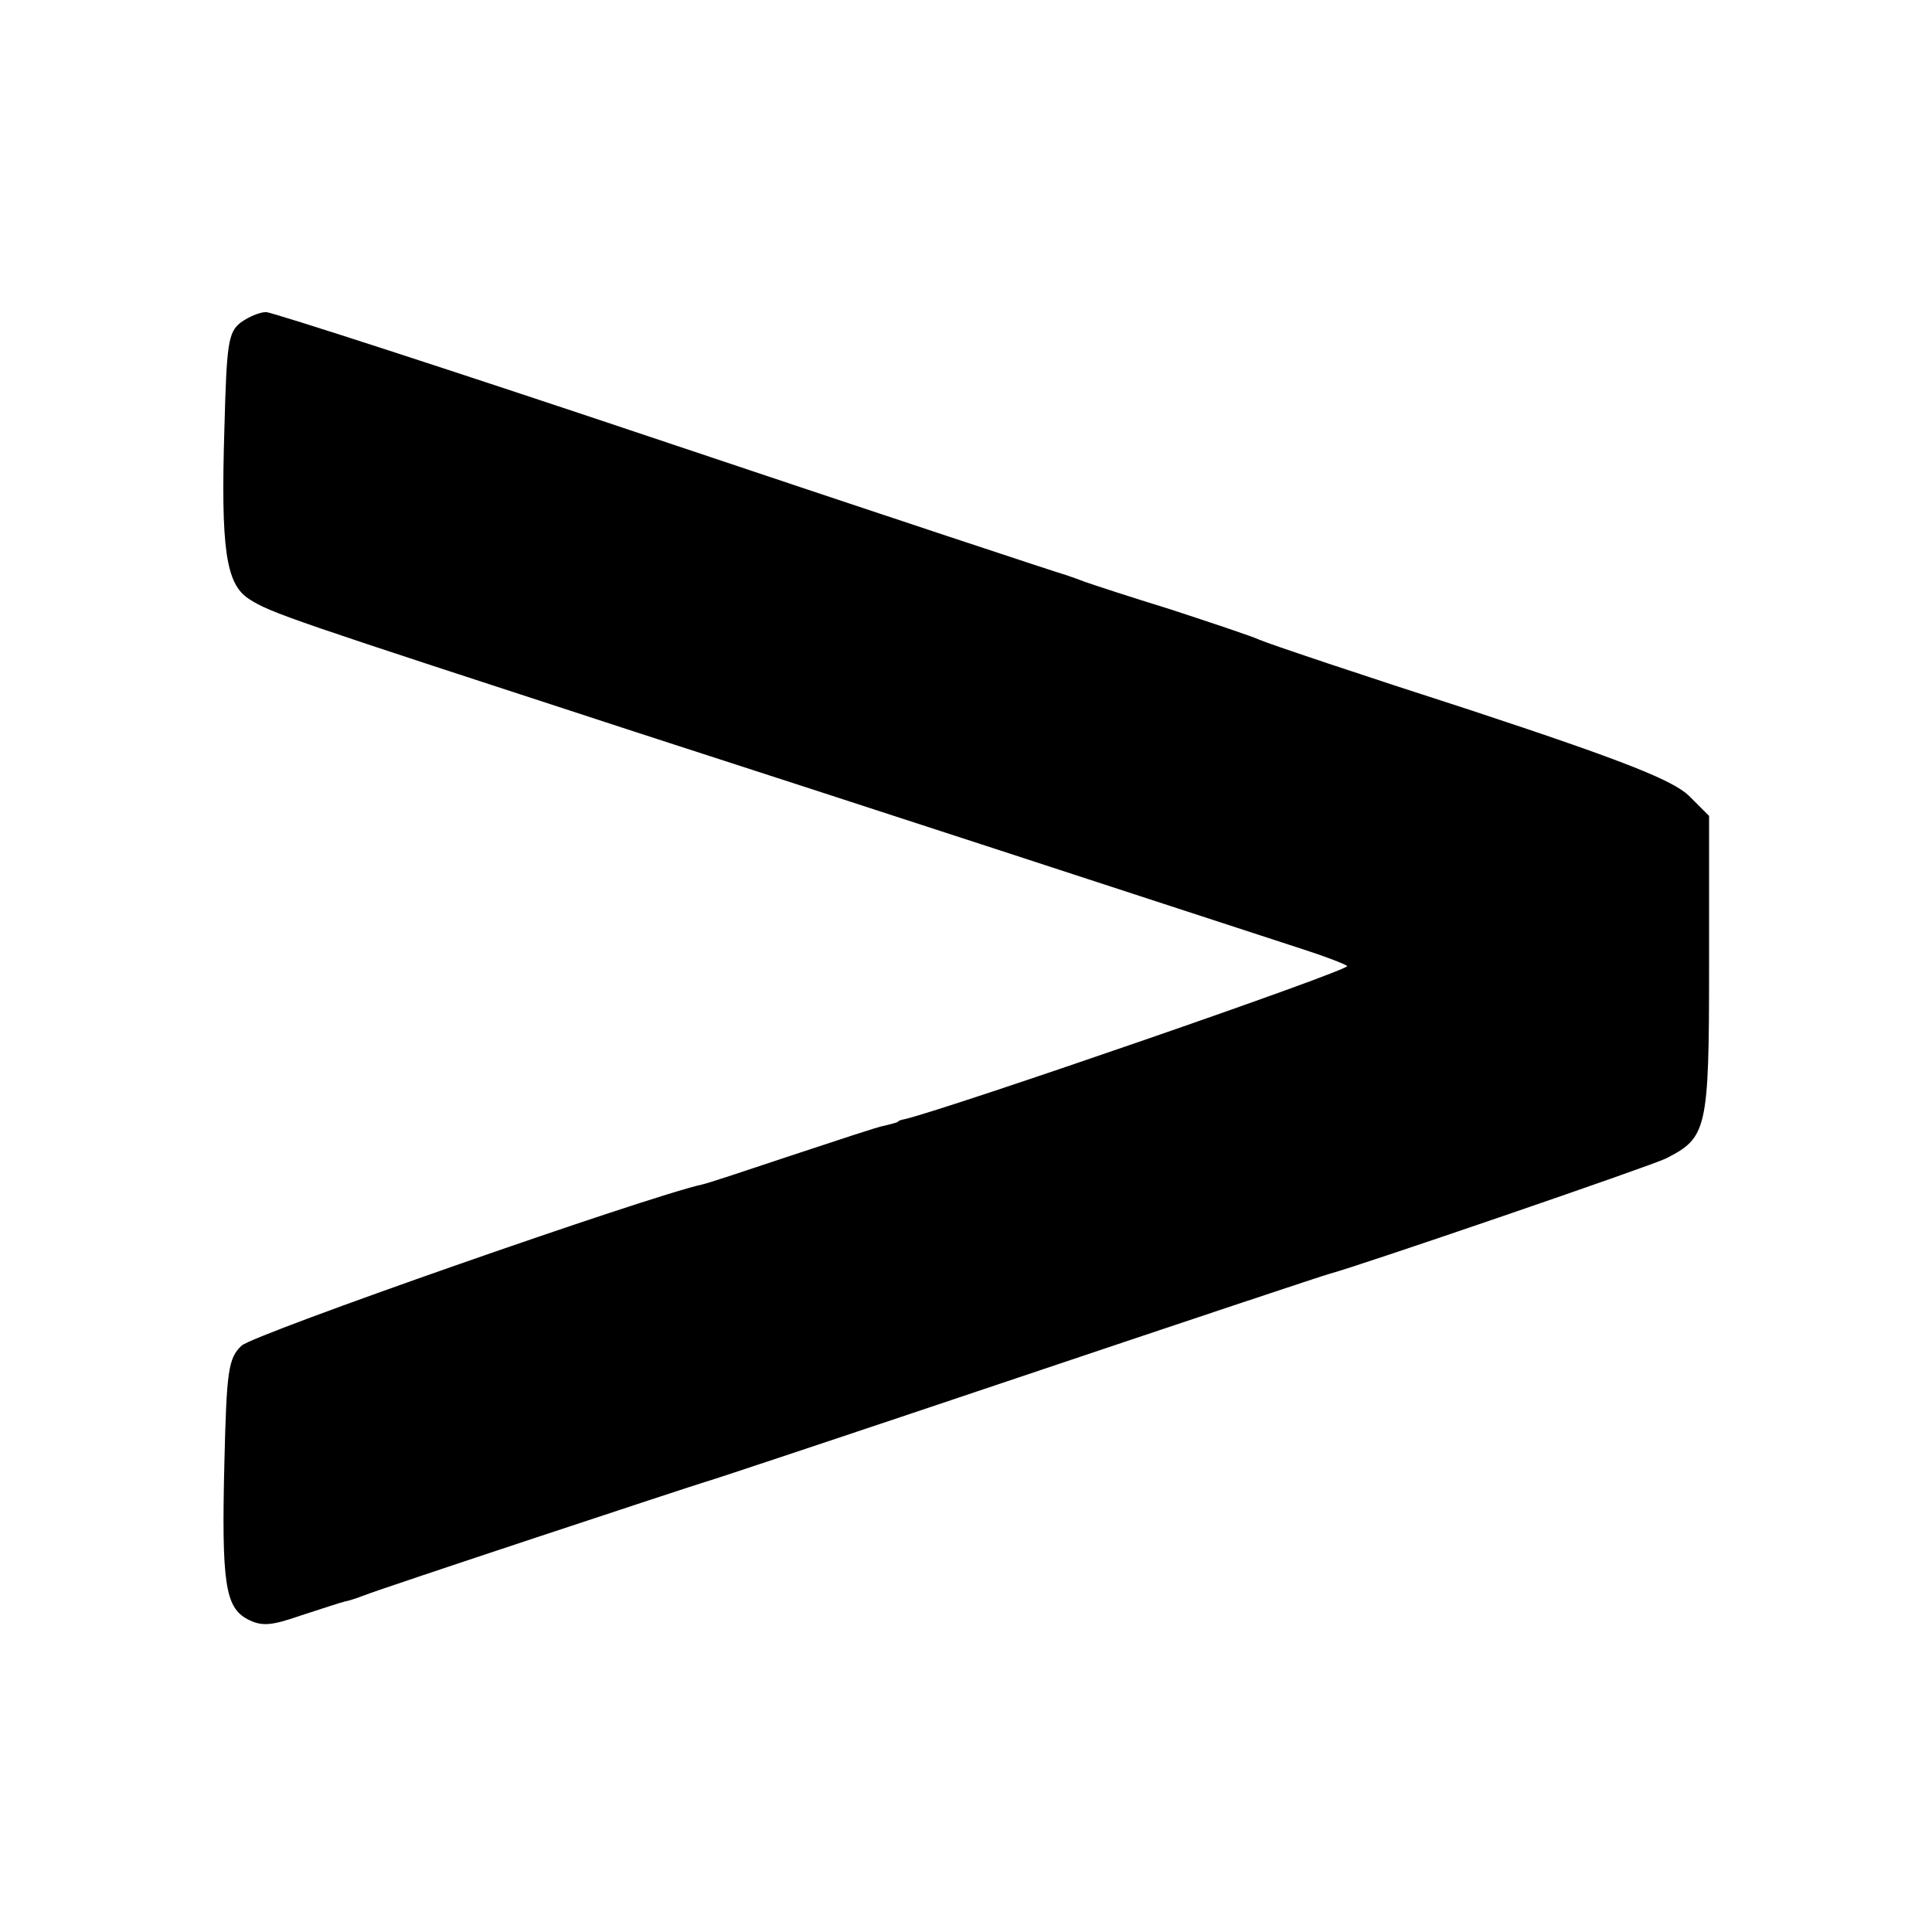
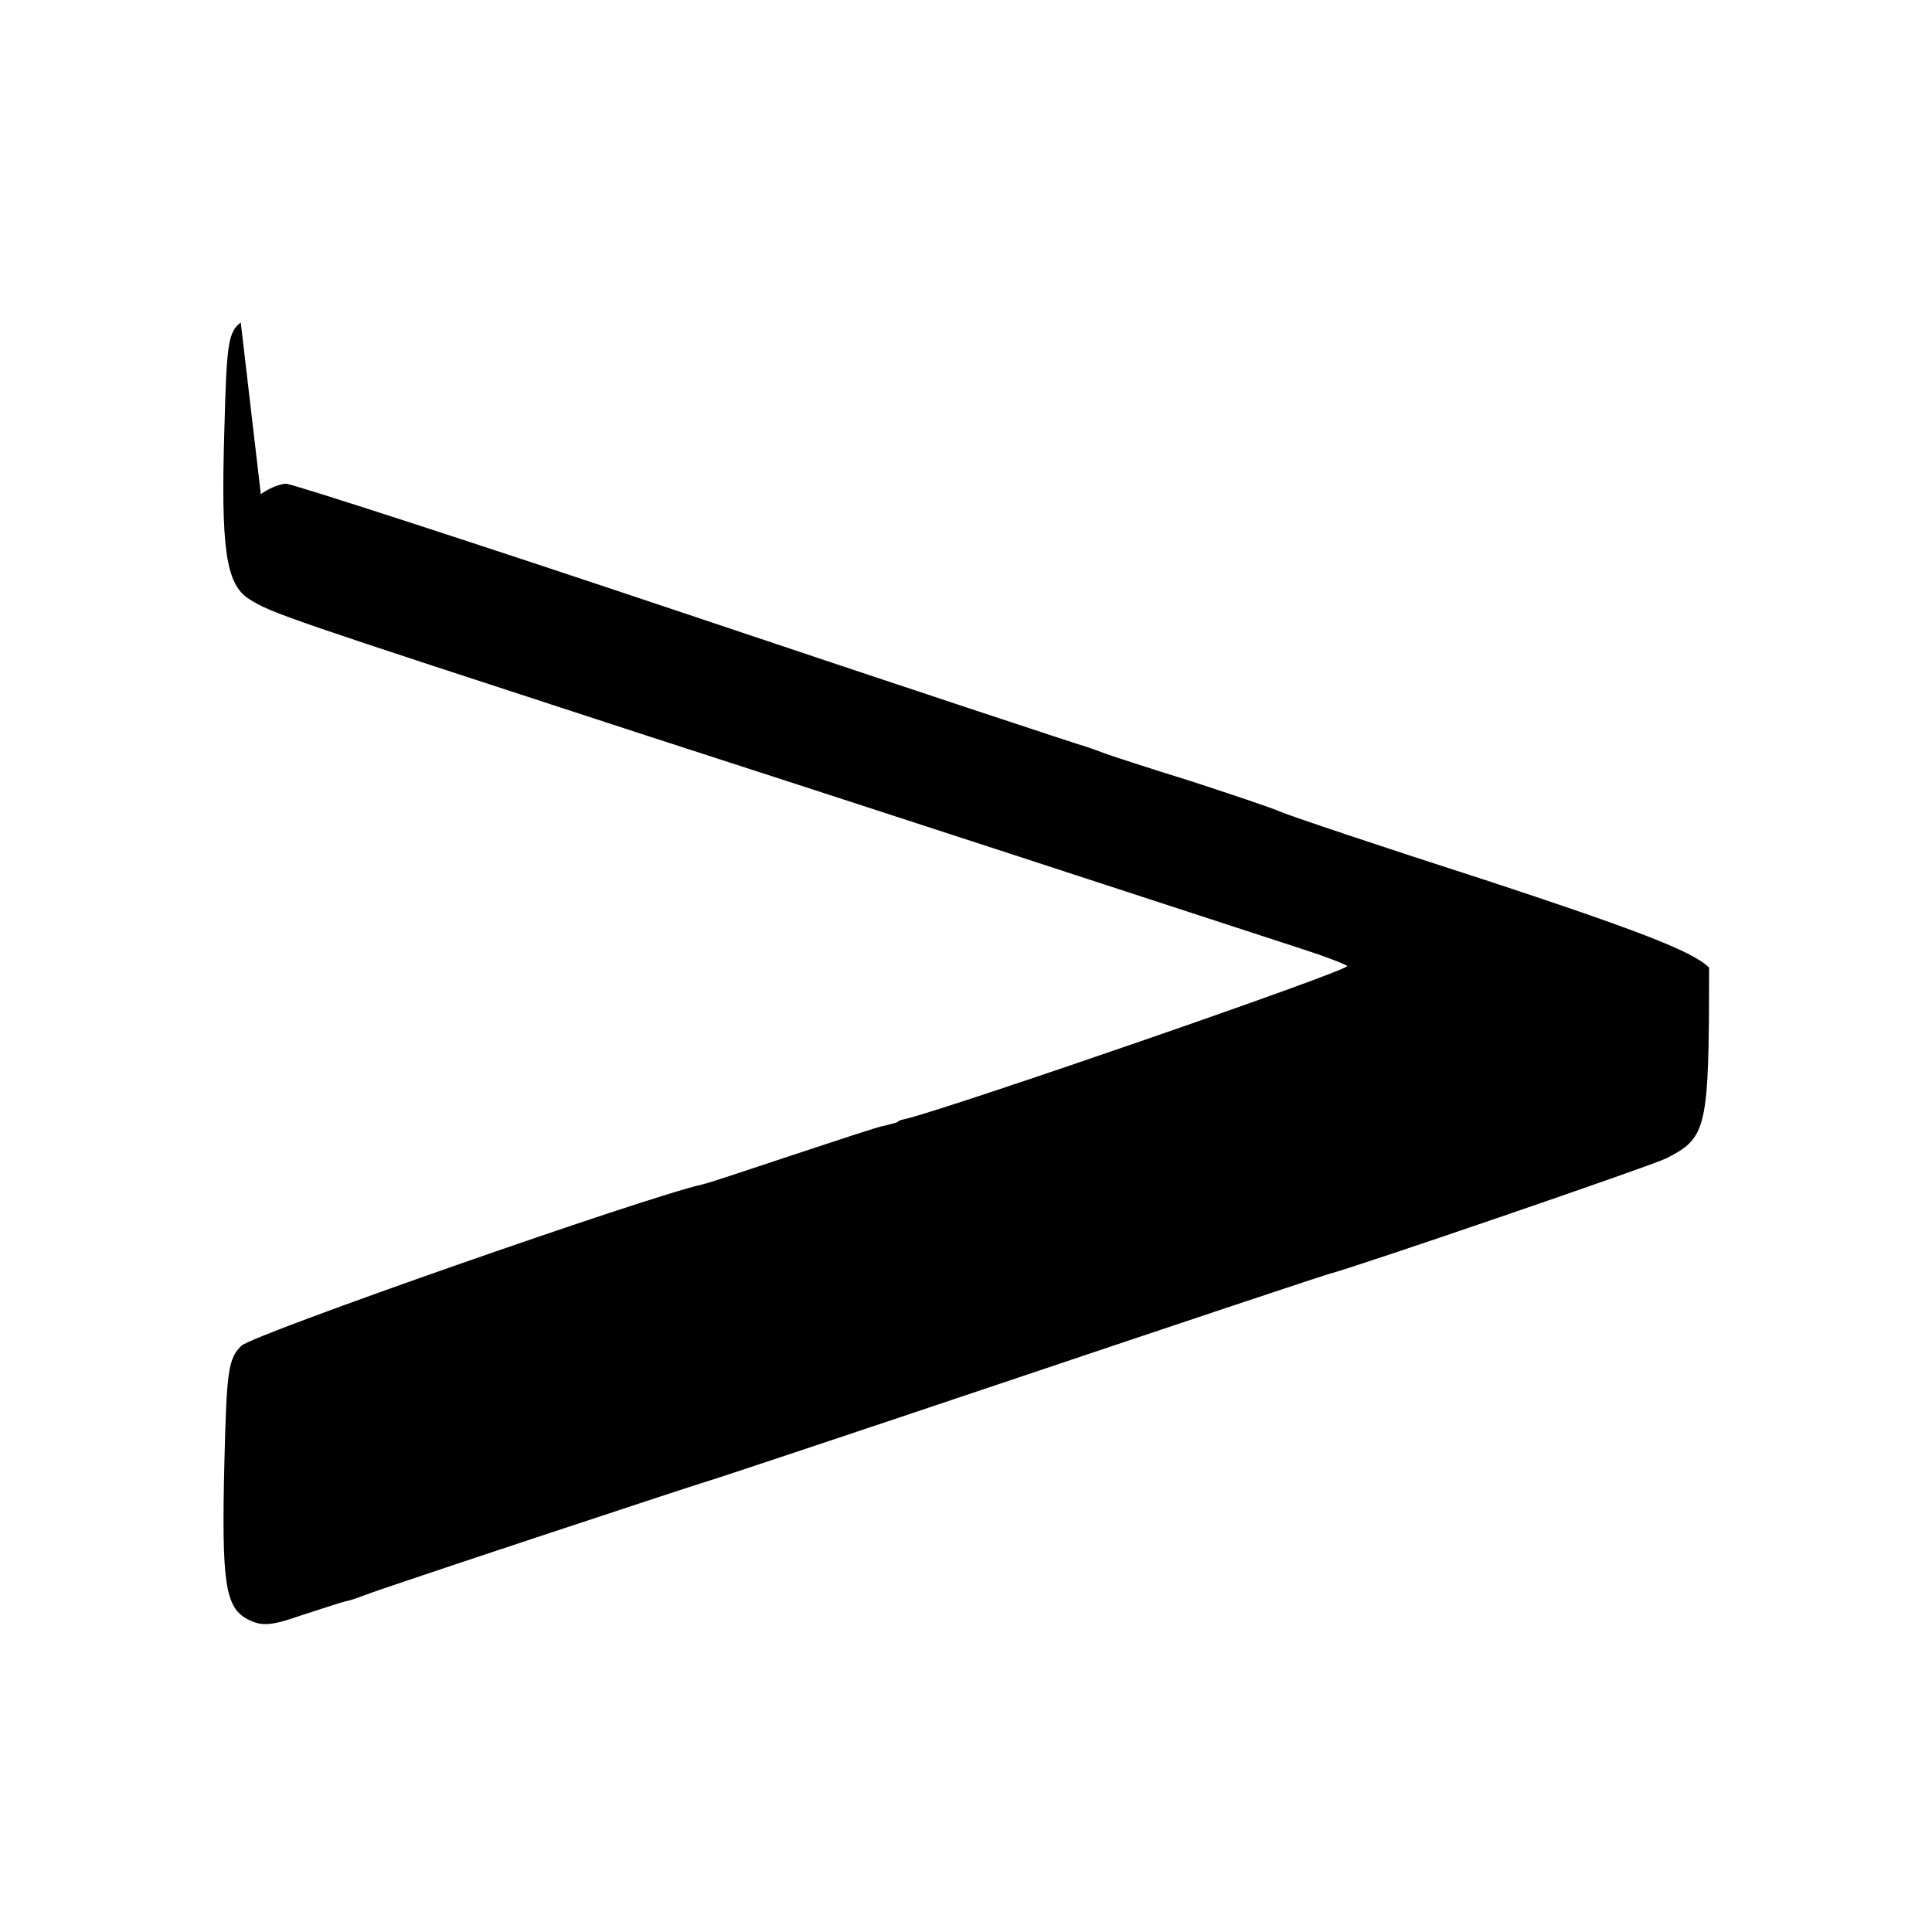
<svg xmlns="http://www.w3.org/2000/svg" version="1.0" width="260pt" height="260pt" viewBox="0 0 260 260" preserveAspectRatio="xMidYMid meet">
  <g transform="translate(0,260) scale(0.1,-0.1)" fill="#000000" stroke="none">
-     <path d="M324 2166 c-17 -13 -19 -29 -22 -142 -5 -163 2 -210 33 -230 29 -19 57 -28 520 -179 303 -98 695 -226 900 -293 28 -9 54 -19 58 -22 6 -5 -536 -192 -595 -206 -5 -1 -9 -2 -10 -4 -2 -1 -10 -3 -18 -5 -8 -1 -64 -20 -125 -40 -60 -20 -114 -38 -120 -39 -73 -16 -605 -202 -620 -217 -18 -17 -20 -35 -23 -156 -4 -163 1 -196 31 -212 19 -10 32 -9 72 5 28 9 55 18 60 19 6 1 17 5 25 8 22 9 443 148 460 153 8 2 197 65 420 140 223 75 412 138 420 140 38 10 432 145 452 155 55 28 58 38 58 257 l0 204 -27 27 c-22 21 -87 47 -293 115 -146 47 -274 90 -285 95 -11 5 -65 23 -120 41 -55 17 -107 34 -115 37 -8 3 -19 7 -25 9 -5 1 -247 81 -536 178 -289 97 -533 176 -541 176 -8 0 -23 -6 -34 -14z" />
+     <path d="M324 2166 c-17 -13 -19 -29 -22 -142 -5 -163 2 -210 33 -230 29 -19 57 -28 520 -179 303 -98 695 -226 900 -293 28 -9 54 -19 58 -22 6 -5 -536 -192 -595 -206 -5 -1 -9 -2 -10 -4 -2 -1 -10 -3 -18 -5 -8 -1 -64 -20 -125 -40 -60 -20 -114 -38 -120 -39 -73 -16 -605 -202 -620 -217 -18 -17 -20 -35 -23 -156 -4 -163 1 -196 31 -212 19 -10 32 -9 72 5 28 9 55 18 60 19 6 1 17 5 25 8 22 9 443 148 460 153 8 2 197 65 420 140 223 75 412 138 420 140 38 10 432 145 452 155 55 28 58 38 58 257 c-22 21 -87 47 -293 115 -146 47 -274 90 -285 95 -11 5 -65 23 -120 41 -55 17 -107 34 -115 37 -8 3 -19 7 -25 9 -5 1 -247 81 -536 178 -289 97 -533 176 -541 176 -8 0 -23 -6 -34 -14z" />
  </g>
</svg>